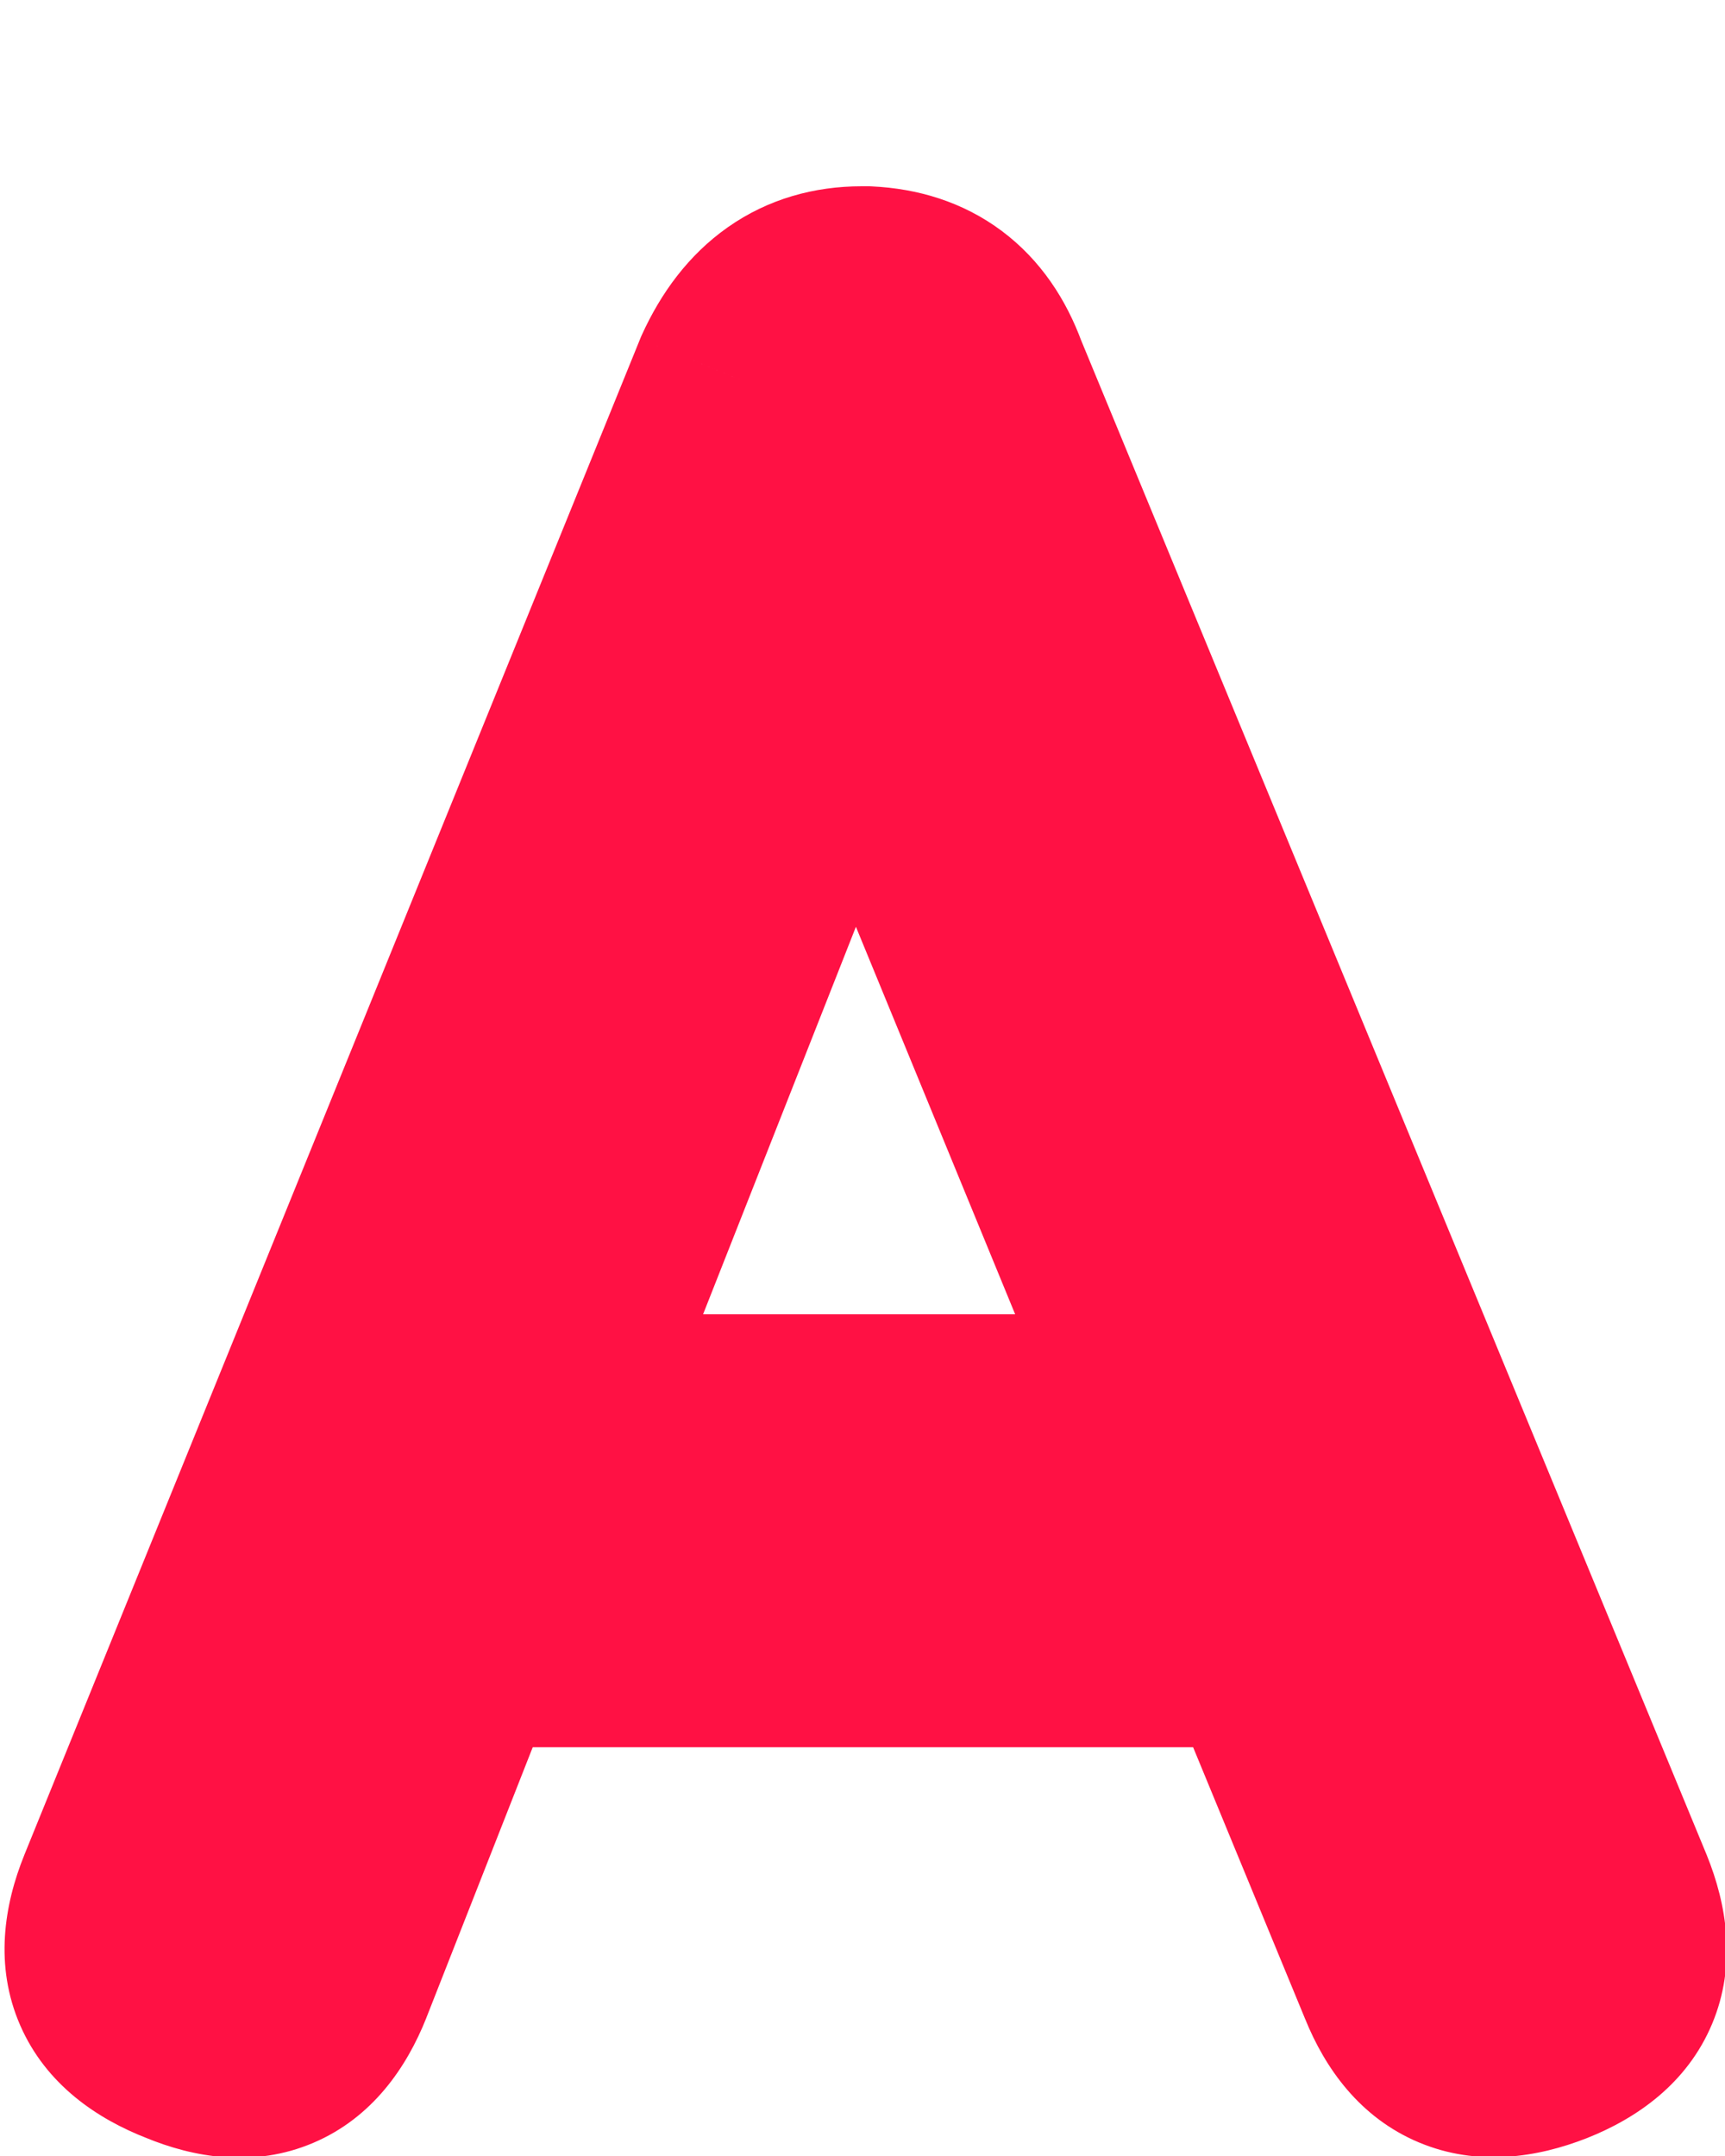
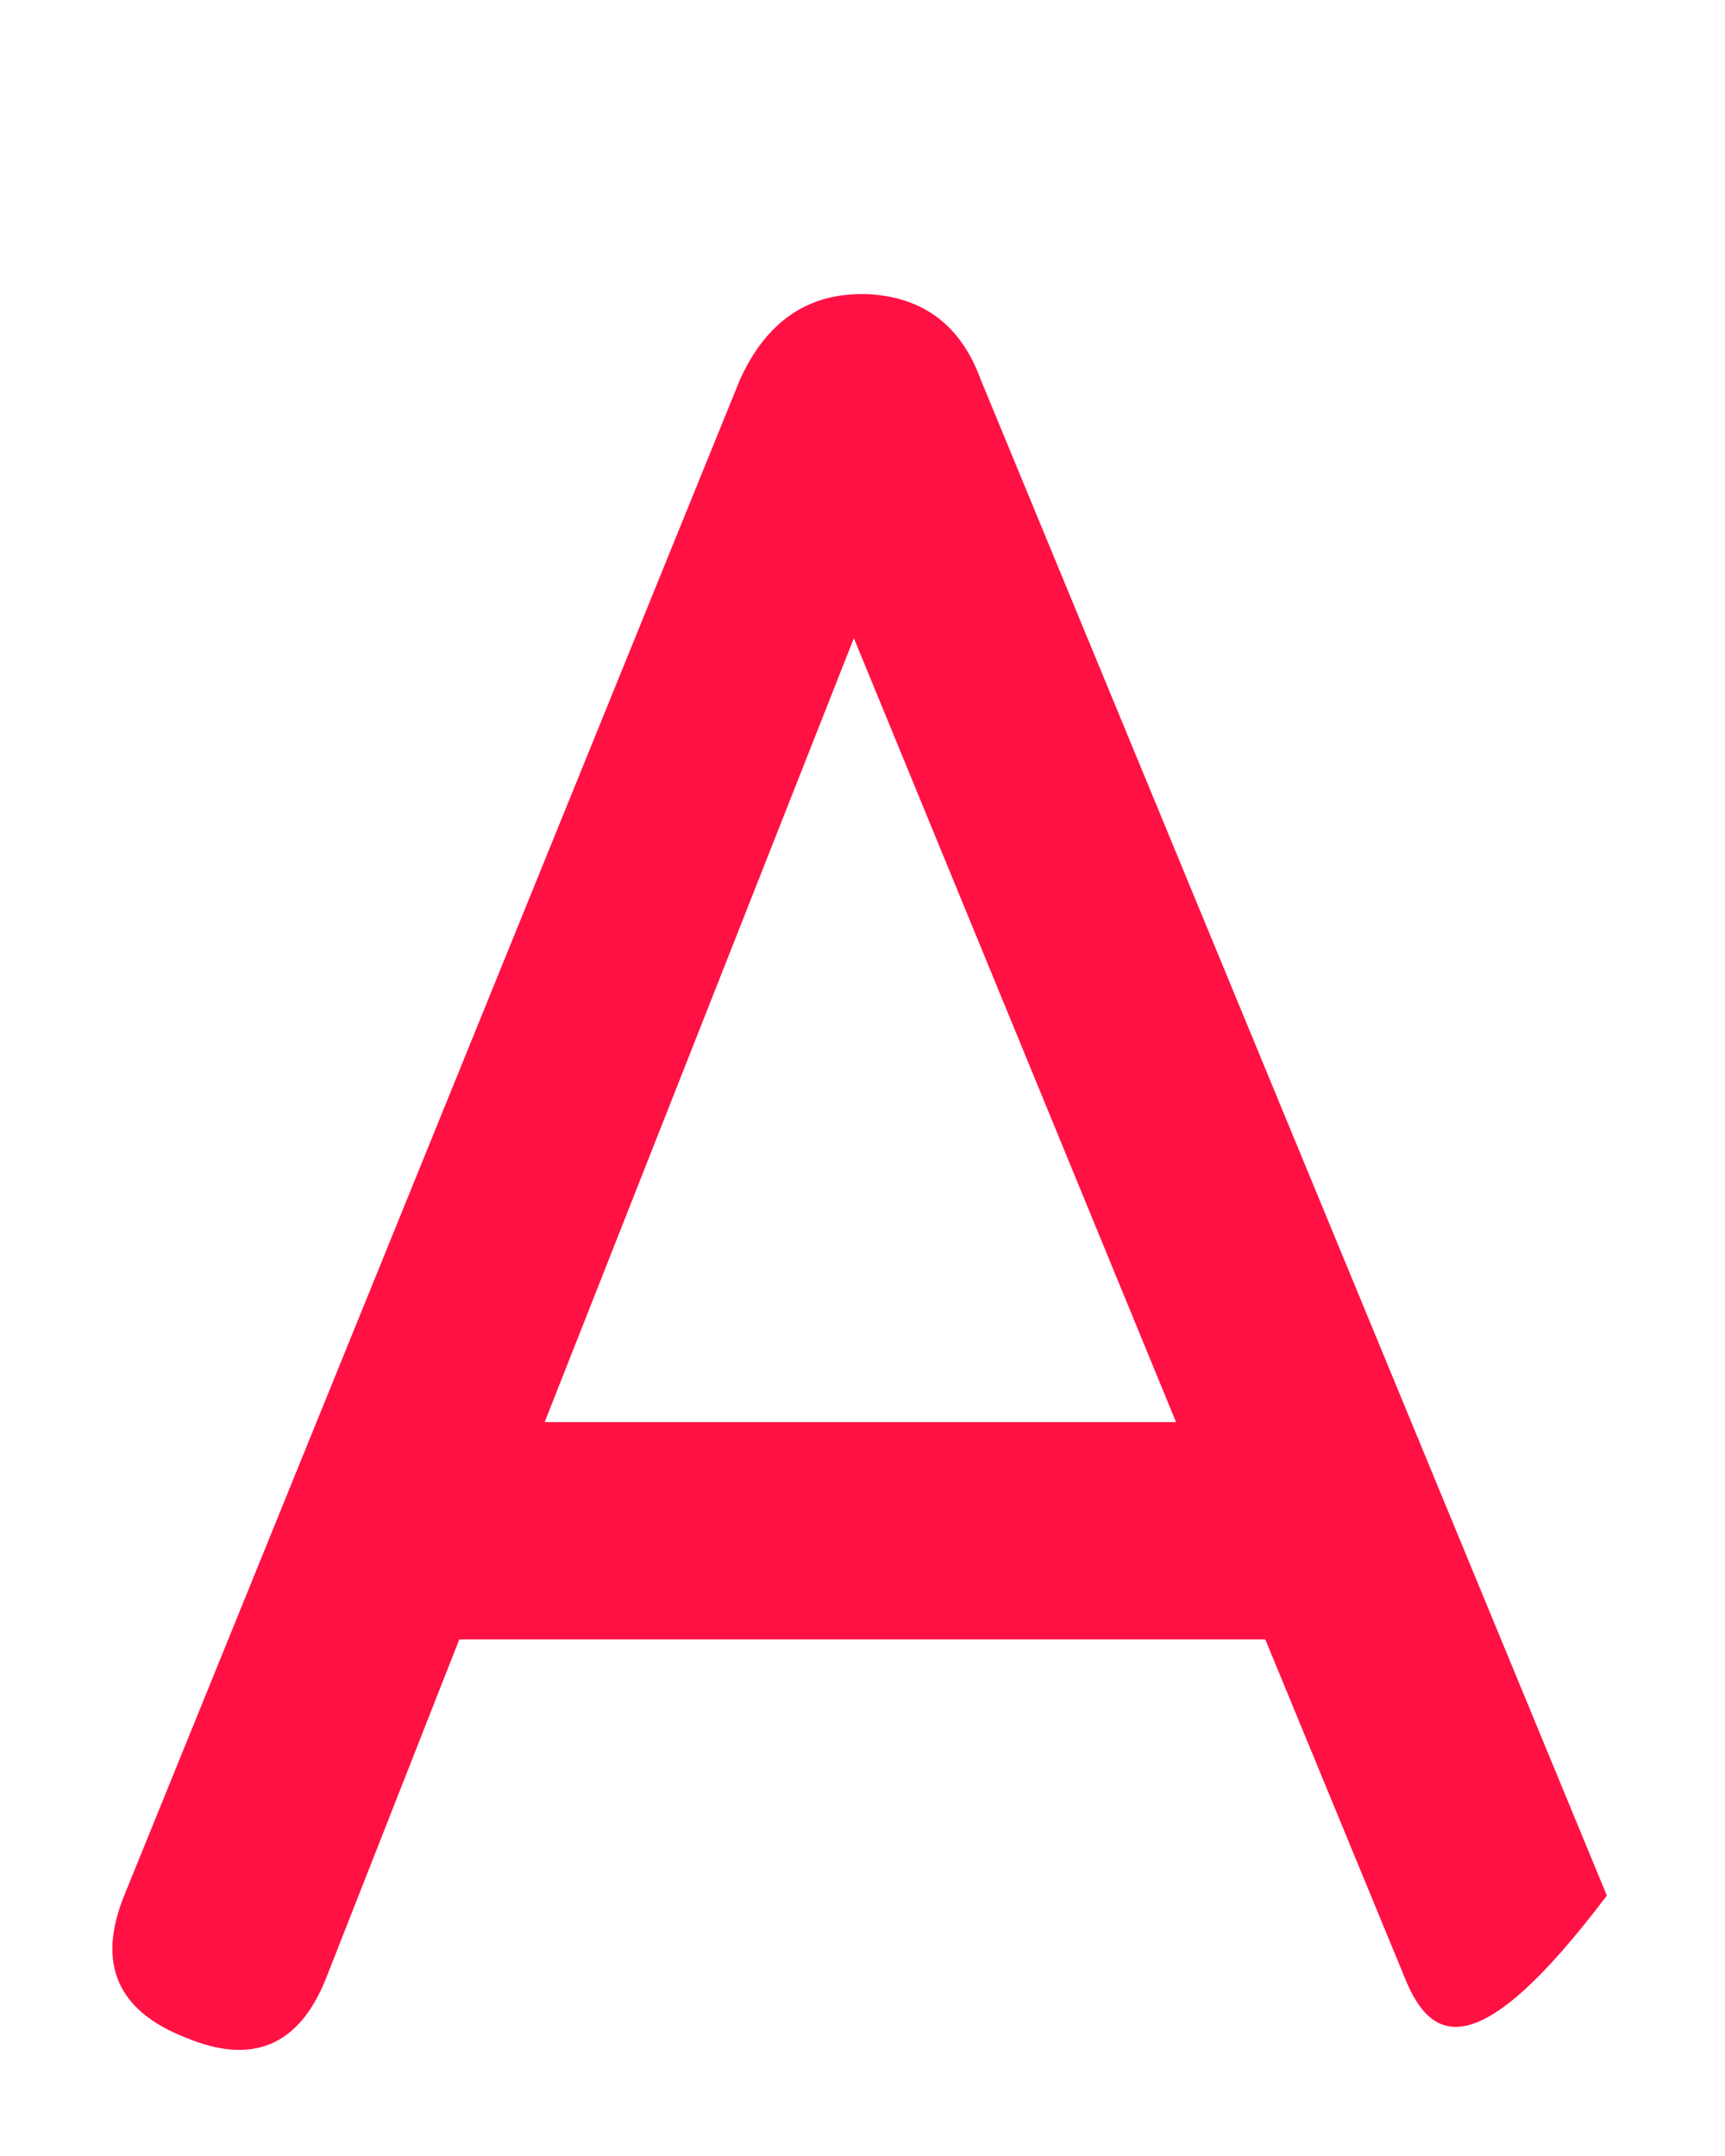
<svg xmlns="http://www.w3.org/2000/svg" width="80" height="100" viewBox="0 0 80 100" fill="none">
-   <path d="M8.64 94.52C5.44 93.28 4.48 91.08 5.76 87.92L34.32 17.6C35.52 14.96 37.4 13.64 39.96 13.64H40.2C42.8 13.76 44.56 15.08 45.48 17.6L74.52 87.92C75.8 91.08 74.88 93.28 71.76 94.52C68.6 95.76 66.4 94.84 65.16 91.76L58.68 76.04H21.3L15.12 91.76C13.88 94.88 11.72 95.8 8.64 94.52ZM25.26 65.96H54.54L39.6 29.6L25.26 65.96Z" fill="#ff1144" />
-   <path d="M8.64 94.52L10.559 89.903L10.503 89.88L10.447 89.858L8.64 94.52ZM5.76 87.92L1.127 86.038L1.126 86.043L5.76 87.92ZM34.32 17.6L29.768 15.531L29.726 15.624L29.688 15.719L34.32 17.6ZM40.2 13.64L40.431 8.645L40.315 8.64H40.2V13.64ZM45.48 17.6L40.783 19.315L40.819 19.412L40.859 19.509L45.48 17.6ZM74.52 87.92L79.154 86.043L79.148 86.027L79.141 86.011L74.52 87.92ZM71.76 94.52L73.586 99.174L73.597 99.171L73.607 99.166L71.76 94.52ZM65.16 91.76L69.798 89.893L69.79 89.874L69.783 89.855L65.16 91.76ZM58.68 76.04L63.303 74.135L62.027 71.04H58.68V76.04ZM21.3 76.04V71.04H17.893L16.647 74.211L21.3 76.04ZM15.12 91.76L19.767 93.607L19.77 93.598L19.773 93.589L15.12 91.76ZM25.26 65.96L20.609 64.126L17.913 70.96H25.26V65.96ZM54.54 65.96V70.96H62L59.165 64.06L54.54 65.96ZM39.6 29.6L44.225 27.7L39.505 16.213L34.949 27.766L39.6 29.6ZM10.447 89.858C10.238 89.777 10.089 89.704 9.99 89.649C9.891 89.593 9.849 89.559 9.846 89.557C9.845 89.555 9.882 89.586 9.936 89.656C9.963 89.69 9.992 89.732 10.021 89.781C10.05 89.83 10.078 89.883 10.103 89.94C10.127 89.997 10.148 90.054 10.164 90.11C10.181 90.165 10.192 90.216 10.199 90.261C10.214 90.352 10.211 90.404 10.211 90.408C10.211 90.41 10.214 90.362 10.24 90.257C10.265 90.152 10.312 90 10.394 89.797L1.126 86.043C0.196 88.339 -0.273 91.166 0.937 93.94C2.144 96.706 4.529 98.289 6.833 99.182L10.447 89.858ZM10.393 89.802L38.953 19.482L29.688 15.719L1.127 86.038L10.393 89.802ZM38.872 19.669C39.198 18.951 39.461 18.751 39.503 18.722C39.528 18.705 39.55 18.693 39.592 18.68C39.639 18.666 39.752 18.64 39.96 18.64V8.64C37.775 8.64 35.634 9.22 33.757 10.538C31.919 11.829 30.642 13.609 29.768 15.531L38.872 19.669ZM39.96 18.64H40.2V8.64H39.96V18.64ZM39.969 18.635C40.224 18.646 40.365 18.683 40.424 18.703C40.477 18.72 40.482 18.729 40.47 18.72C40.42 18.682 40.582 18.764 40.783 19.315L50.177 15.885C49.458 13.916 48.28 12.078 46.47 10.72C44.65 9.355 42.545 8.743 40.431 8.645L39.969 18.635ZM40.859 19.509L69.899 89.829L79.141 86.011L50.101 15.691L40.859 19.509ZM69.886 89.797C69.969 90.004 70.018 90.161 70.046 90.273C70.074 90.384 70.078 90.439 70.079 90.445C70.079 90.45 70.076 90.404 70.088 90.32C70.095 90.279 70.105 90.231 70.119 90.177C70.134 90.123 70.153 90.067 70.177 90.011C70.201 89.954 70.228 89.901 70.256 89.85C70.285 89.8 70.314 89.757 70.342 89.72C70.398 89.645 70.44 89.609 70.446 89.603C70.451 89.599 70.419 89.627 70.332 89.677C70.244 89.728 70.109 89.796 69.913 89.874L73.607 99.166C75.898 98.256 78.242 96.644 79.403 93.869C80.556 91.112 80.075 88.317 79.154 86.043L69.886 89.797ZM69.934 89.865C69.727 89.947 69.568 89.994 69.454 90.022C69.341 90.049 69.283 90.053 69.272 90.054C69.263 90.054 69.302 90.051 69.379 90.063C69.459 90.076 69.559 90.101 69.669 90.147C69.779 90.193 69.873 90.249 69.947 90.304C70.019 90.358 70.055 90.398 70.061 90.405C70.066 90.41 70.039 90.38 69.99 90.296C69.941 90.212 69.874 90.082 69.798 89.893L60.522 93.627C61.442 95.912 63.058 98.222 65.811 99.373C68.538 100.513 71.311 100.067 73.586 99.174L69.934 89.865ZM69.783 89.855L63.303 74.135L54.057 77.945L60.537 93.665L69.783 89.855ZM58.68 71.04H21.3V81.04H58.68V71.04ZM16.647 74.211L10.467 89.931L19.773 93.589L25.953 77.869L16.647 74.211ZM10.473 89.913C10.394 90.113 10.324 90.252 10.272 90.344C10.219 90.436 10.19 90.471 10.192 90.468C10.195 90.464 10.232 90.422 10.307 90.364C10.345 90.336 10.389 90.305 10.442 90.275C10.494 90.244 10.55 90.216 10.611 90.19C10.671 90.164 10.731 90.143 10.79 90.126C10.849 90.11 10.904 90.098 10.952 90.091C11.049 90.076 11.109 90.079 11.12 90.079C11.129 90.08 11.089 90.078 10.992 90.053C10.896 90.028 10.752 89.983 10.559 89.903L6.721 99.137C8.974 100.073 11.768 100.566 14.529 99.39C17.282 98.218 18.867 95.869 19.767 93.607L10.473 89.913ZM25.26 70.96H54.54V60.96H25.26V70.96ZM59.165 64.06L44.225 27.7L34.975 31.5L49.915 67.86L59.165 64.06ZM34.949 27.766L20.609 64.126L29.911 67.794L44.251 31.434L34.949 27.766Z" fill="#ff1144" />
+   <path d="M8.64 94.52C5.44 93.28 4.48 91.08 5.76 87.92L34.32 17.6C35.52 14.96 37.4 13.64 39.96 13.64H40.2C42.8 13.76 44.56 15.08 45.48 17.6L74.52 87.92C68.6 95.76 66.4 94.84 65.16 91.76L58.68 76.04H21.3L15.12 91.76C13.88 94.88 11.72 95.8 8.64 94.52ZM25.26 65.96H54.54L39.6 29.6L25.26 65.96Z" fill="#ff1144" />
</svg>